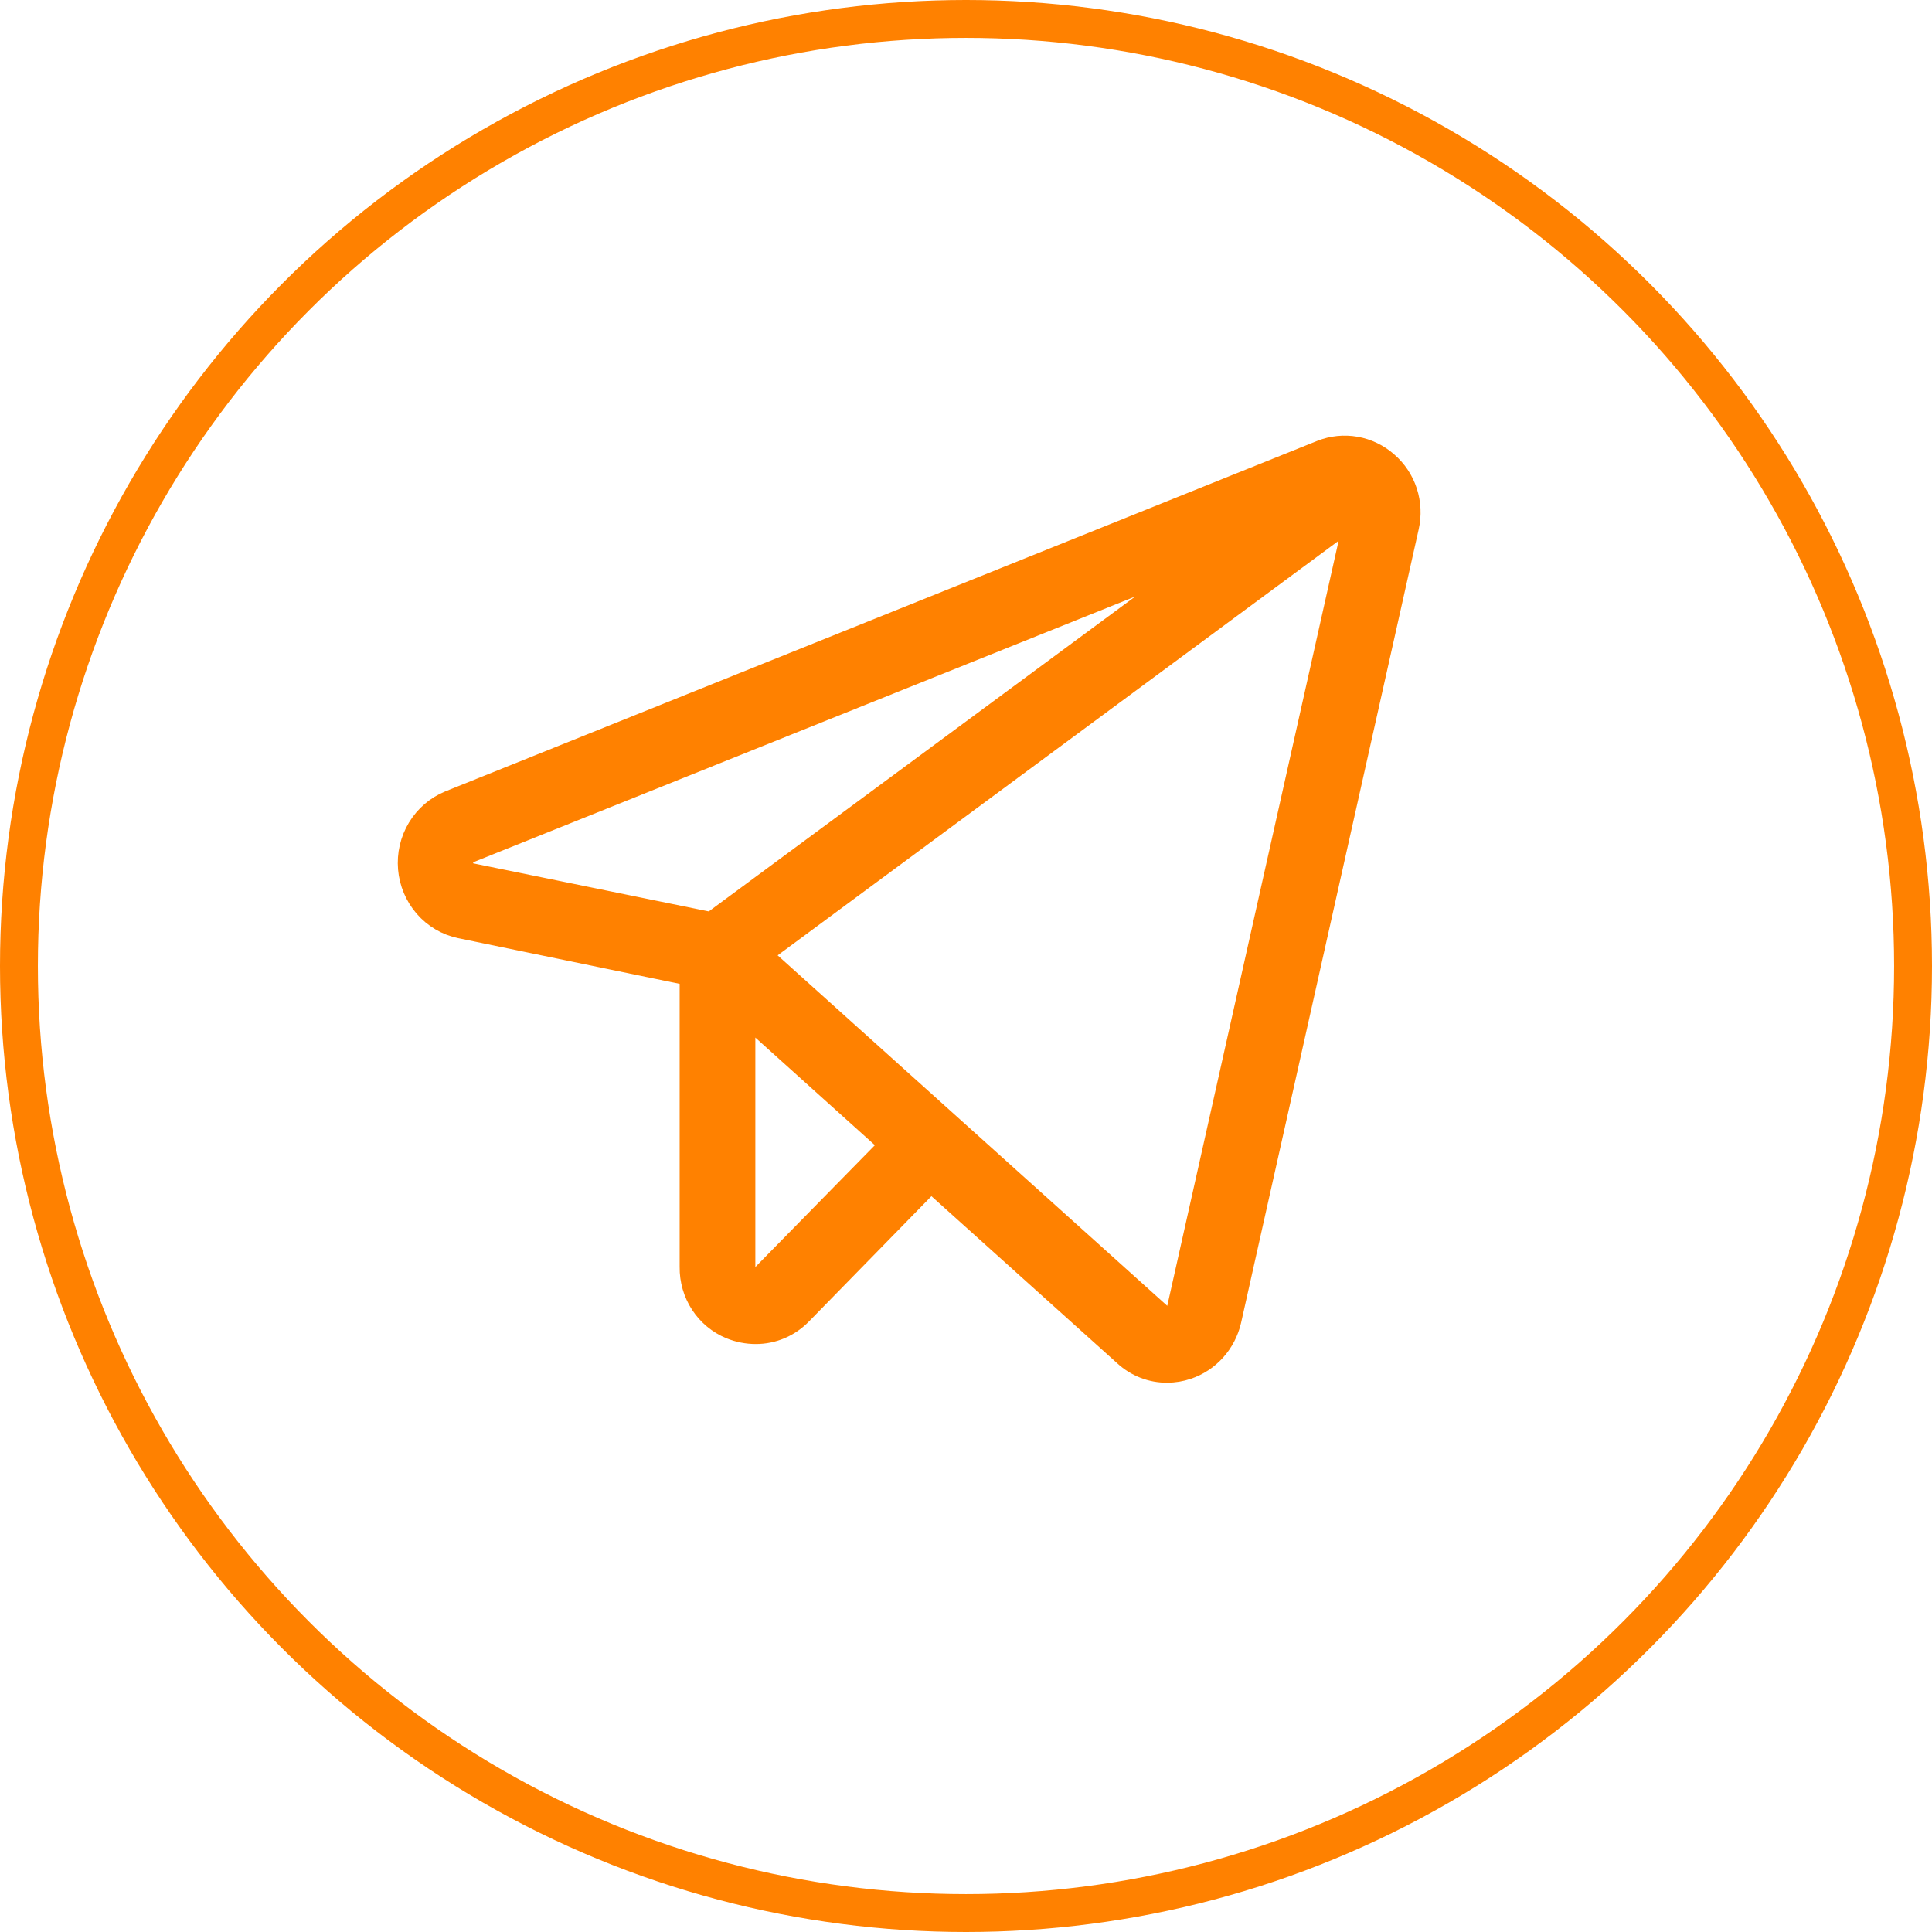
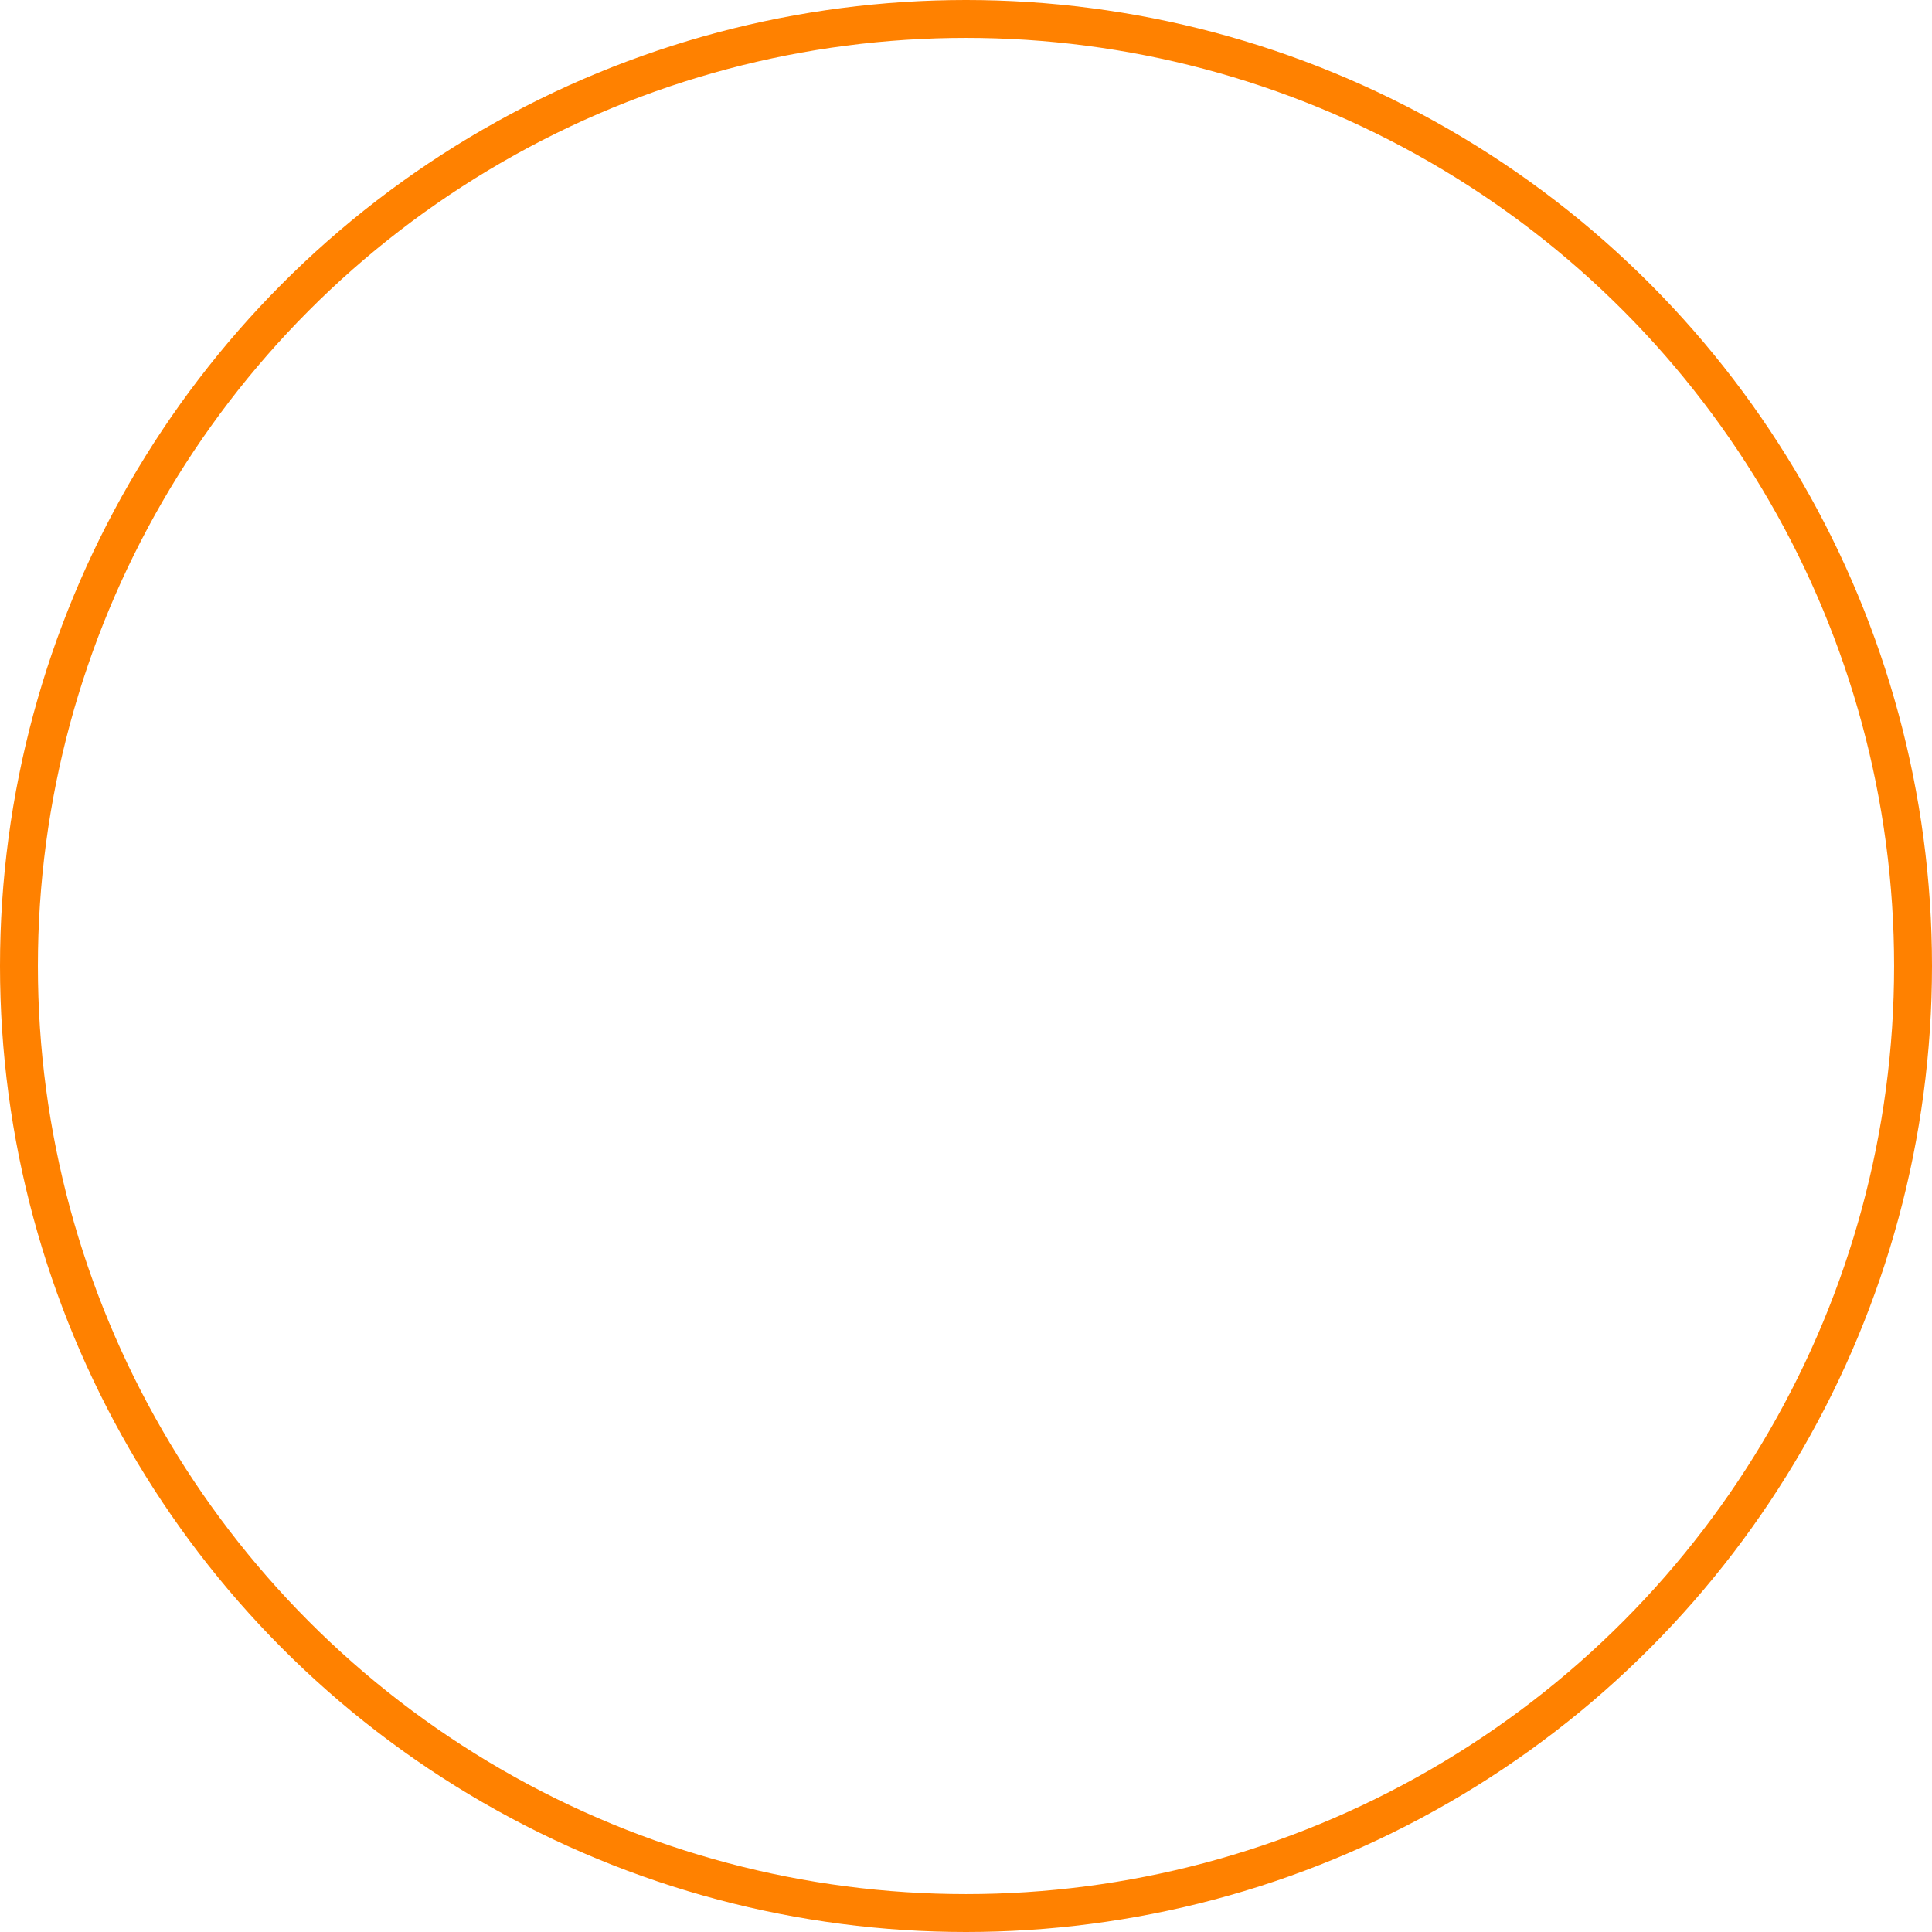
<svg xmlns="http://www.w3.org/2000/svg" width="51" height="51" viewBox="0 0 51 51" fill="none">
  <circle cx="25.5" cy="25.5" r="25" stroke="#FF8100" />
-   <path d="M36.475 12.372C36.27 12.191 36.019 12.069 35.751 12.022C35.483 11.975 35.207 12.003 34.954 12.104L11.943 21.354C11.644 21.476 11.392 21.693 11.223 21.973C11.054 22.253 10.978 22.582 11.006 22.91C11.034 23.238 11.164 23.547 11.378 23.794C11.592 24.04 11.878 24.209 12.193 24.275L18.441 25.564V33.448C18.437 33.752 18.523 34.05 18.688 34.303C18.853 34.555 19.089 34.751 19.364 34.864C19.551 34.94 19.75 34.979 19.95 34.979C20.145 34.98 20.338 34.94 20.518 34.864C20.698 34.787 20.861 34.674 20.998 34.533L24.565 30.884L29.828 35.617C30.098 35.867 30.45 36.004 30.813 36C30.97 35.999 31.126 35.974 31.275 35.923C31.52 35.841 31.74 35.696 31.915 35.502C32.09 35.307 32.213 35.07 32.273 34.813L36.962 13.865C37.023 13.595 37.01 13.312 36.925 13.049C36.839 12.785 36.683 12.551 36.475 12.372V12.372ZM11.993 22.821C11.978 22.71 12.001 22.598 12.058 22.503C12.115 22.407 12.202 22.335 12.305 22.298L33.407 13.827L18.828 24.594L12.392 23.28C12.285 23.261 12.188 23.204 12.115 23.121C12.043 23.038 12 22.932 11.993 22.821ZM20.287 33.806C20.219 33.878 20.132 33.927 20.036 33.948C19.941 33.968 19.841 33.959 19.751 33.92C19.659 33.882 19.58 33.817 19.524 33.733C19.469 33.649 19.439 33.55 19.439 33.448V26.266L23.817 30.208L20.287 33.806ZM35.989 13.648L31.3 34.584C31.281 34.671 31.24 34.751 31.181 34.816C31.121 34.881 31.046 34.928 30.963 34.954C30.882 34.983 30.796 34.989 30.712 34.971C30.628 34.953 30.551 34.912 30.489 34.852L19.738 25.181L35.914 13.227C35.955 13.288 35.983 13.357 35.996 13.429C36.009 13.502 36.006 13.576 35.989 13.648V13.648Z" fill="#FF8100" stroke="#FF8100" />
</svg>